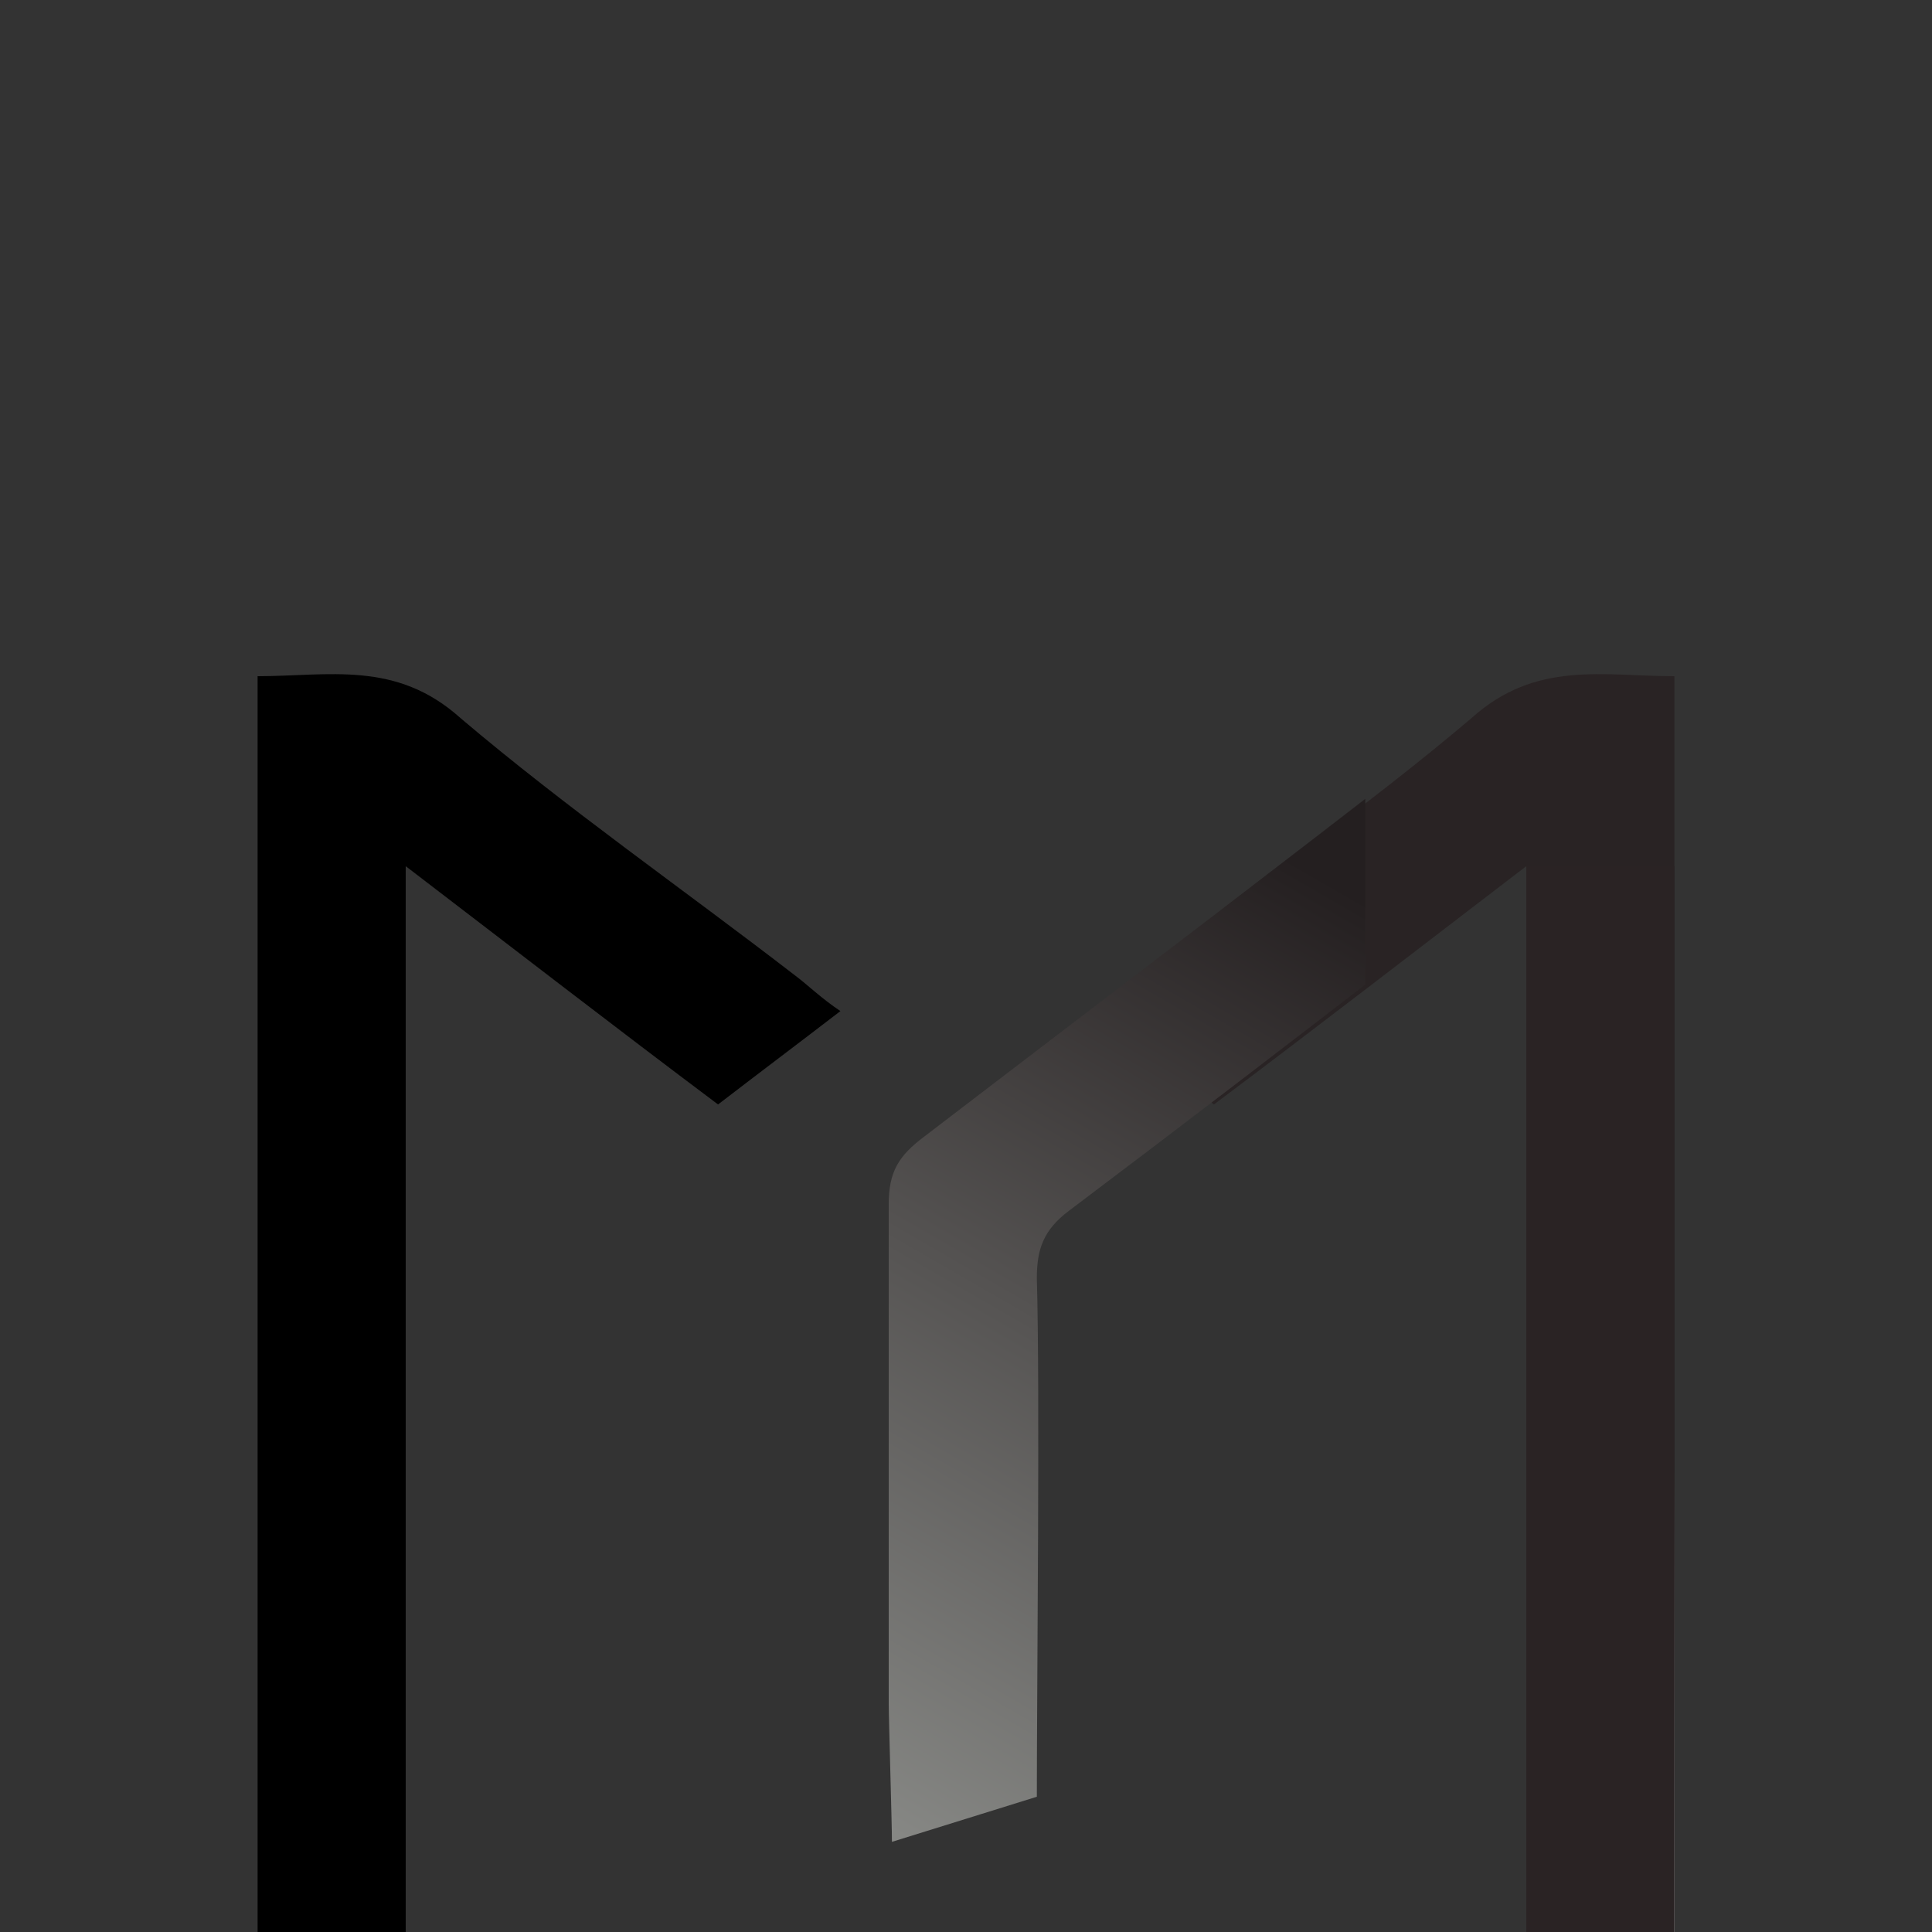
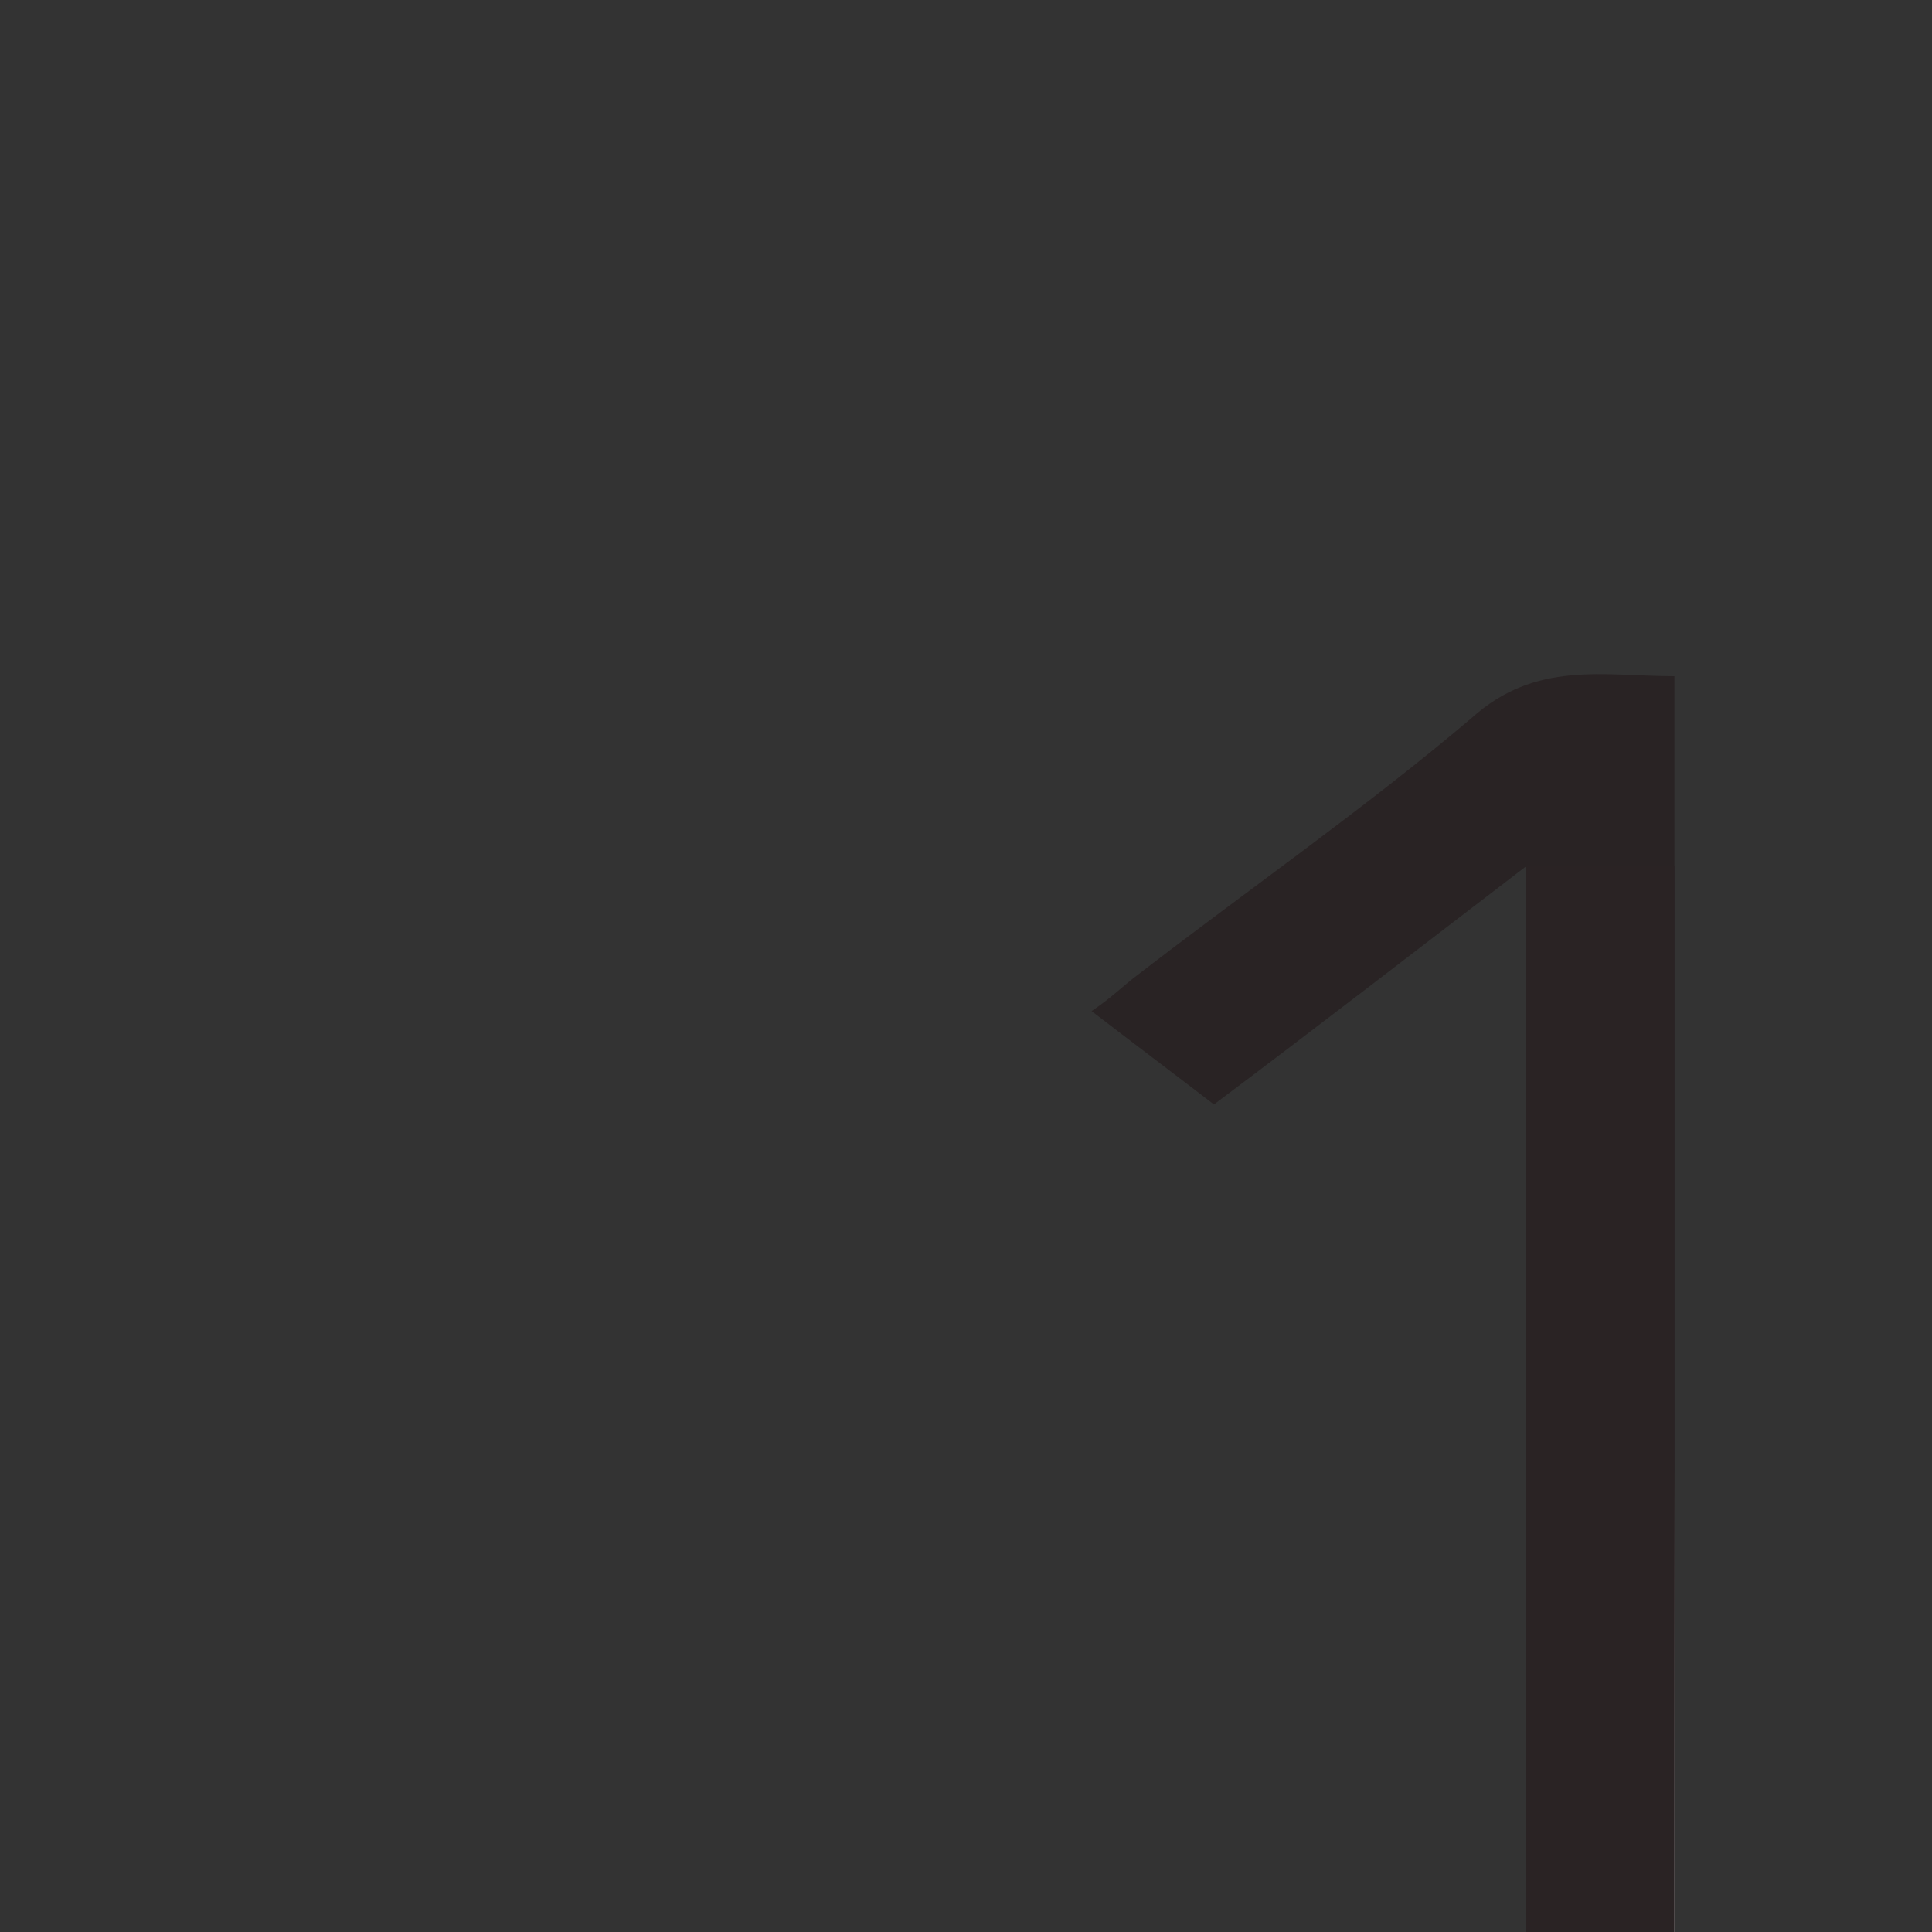
<svg xmlns="http://www.w3.org/2000/svg" xmlns:xlink="http://www.w3.org/1999/xlink" version="1.1" id="Layer_1" x="0px" y="0px" viewBox="0 0 60 60" style="enable-background:new 0 0 60 60;" xml:space="preserve">
  <rect x="0" y="0" width="60" height="60" fill="#333333" stroke="none" />
  <style type="text/css">
	.st0{fill:url(#SVGID_1_);}
	
		.st1{clip-path:url(#SVGID_00000032624409752296857800000002893319827024620194_);fill:url(#SVGID_00000149346753630135158150000003525374326693558442_);}
	.st2{fill:url(#SVGID_00000024704477954288259830000006976295778859093416_);}
</style>
  <g>
-     <path d="M12.6,60.3c-1.7,0-3.1,0-4.6,0c0-13.1,0-26.1,0-39.3c2.2,0,4.3-0.5,6.3,1.3c3.3,2.8,6.9,5.3,10.4,8   c0.4,0.3,0.8,0.7,1.4,1.1c-1.3,1-2.5,1.9-3.8,2.9c-3.2-2.4-6.3-4.8-9.7-7.4C12.6,38.2,12.6,49.2,12.6,60.3z" />
    <linearGradient id="SVGID_1_" gradientUnits="userSpaceOnUse" x1="37.739" y1="54.746" x2="55.891" y2="23.308">
      <stop offset="0" style="stop-color:#FFFFFF" />
      <stop offset="0.412" style="stop-color:#292324" />
    </linearGradient>
    <path class="st0" d="M47.4,60.3c1.7,0,3.1,0,4.6,0c0-13.1,0-26.1,0-39.3c-2.2,0-4.3-0.5-6.3,1.3c-3.3,2.8-6.9,5.3-10.4,8   c-0.4,0.3-0.8,0.7-1.4,1.1c1.3,1,2.5,1.9,3.8,2.9c3.2-2.4,6.3-4.8,9.7-7.4C47.4,38.2,47.4,49.2,47.4,60.3z" />
    <g>
      <defs>
-         <rect id="SVGID_00000100378877843118856670000013631290543059029162_" x="26.1" y="21" width="16.3" height="39.3" />
-       </defs>
+         </defs>
      <clipPath id="SVGID_00000021098001144590219450000000553426348764258689_">
        <use xlink:href="#SVGID_00000100378877843118856670000013631290543059029162_" style="overflow:visible;" />
      </clipPath>
      <linearGradient id="SVGID_00000124851236194999255470000003738960983259518607_" gradientUnits="userSpaceOnUse" x1="34.486" y1="61.186" x2="60.64" y2="15.886">
        <stop offset="0" style="stop-color:#878885" />
        <stop offset="0.625" style="stop-color:#241F20" />
      </linearGradient>
-       <path style="clip-path:url(#SVGID_00000021098001144590219450000000553426348764258689_);fill:url(#SVGID_00000124851236194999255470000003738960983259518607_);" d="    M27.7,57.2c0-0.6-0.1-3.8-0.1-4.3c0-5.2,0-10.3,0-15.5c0-1,0.3-1.5,1.1-2.1c8.1-6.2,16.2-12.3,24.1-18.7c2.1-1.7,4.2-1.7,6.6-1.5    c0,13.1,0,26.1,0,39.2c-1.4,0-2.9,0-4.5,0c0-11,0-22,0-33.3c-0.6,0.4-0.9,0.6-1.2,0.8c-6.8,5.3-13.6,10.6-20.5,15.8    c-0.8,0.6-1,1.2-1,2.1c0.1,3.4,0,12.8,0,16.1" />
    </g>
    <linearGradient id="SVGID_00000024709585188776203730000017899641771030956429_" gradientUnits="userSpaceOnUse" x1="49.644" y1="26.854" x2="49.644" y2="60.3">
      <stop offset="0" style="stop-color:#2A2324" />
      <stop offset="1" style="stop-color:#2A2324" />
    </linearGradient>
    <rect x="47.4" y="26.9" style="fill:url(#SVGID_00000024709585188776203730000017899641771030956429_);" width="4.6" height="33.4" />
  </g>
</svg>